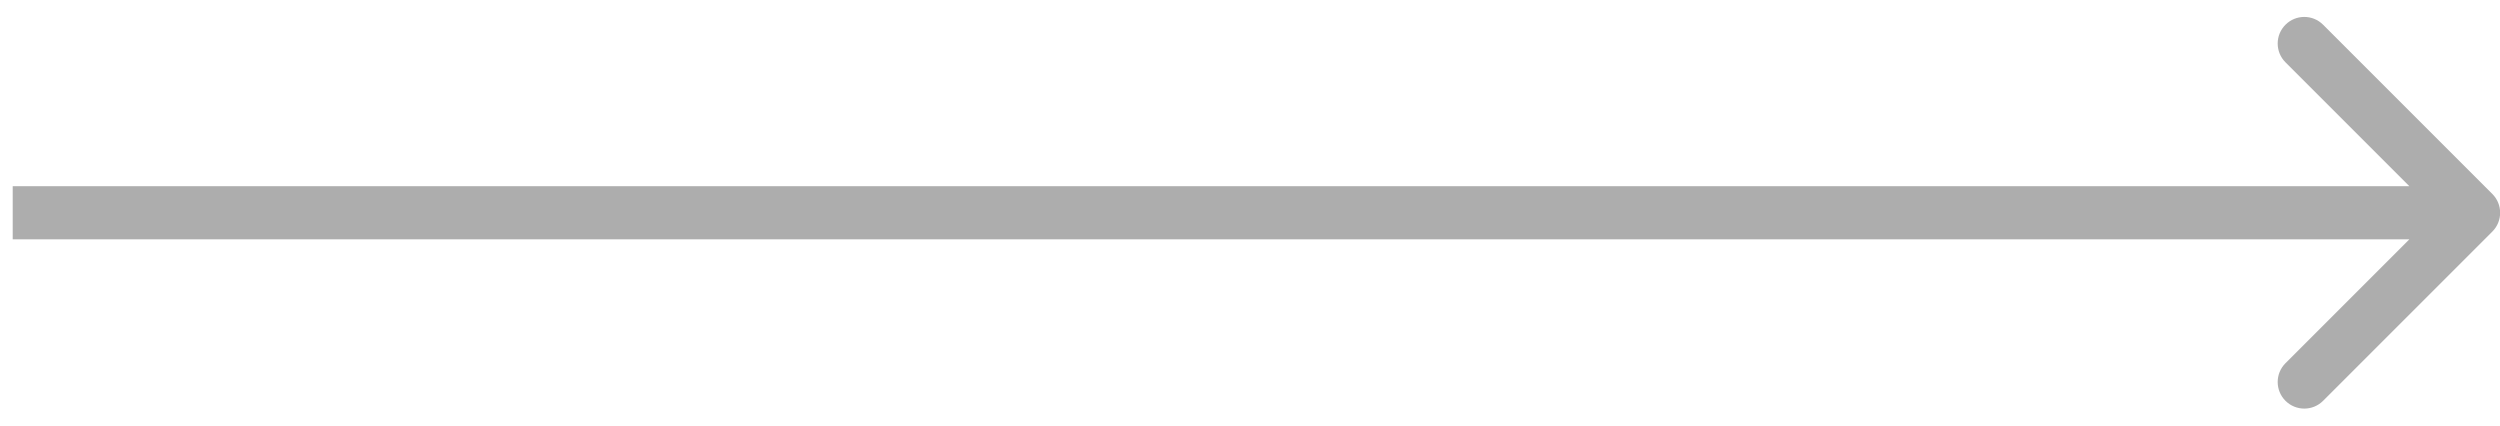
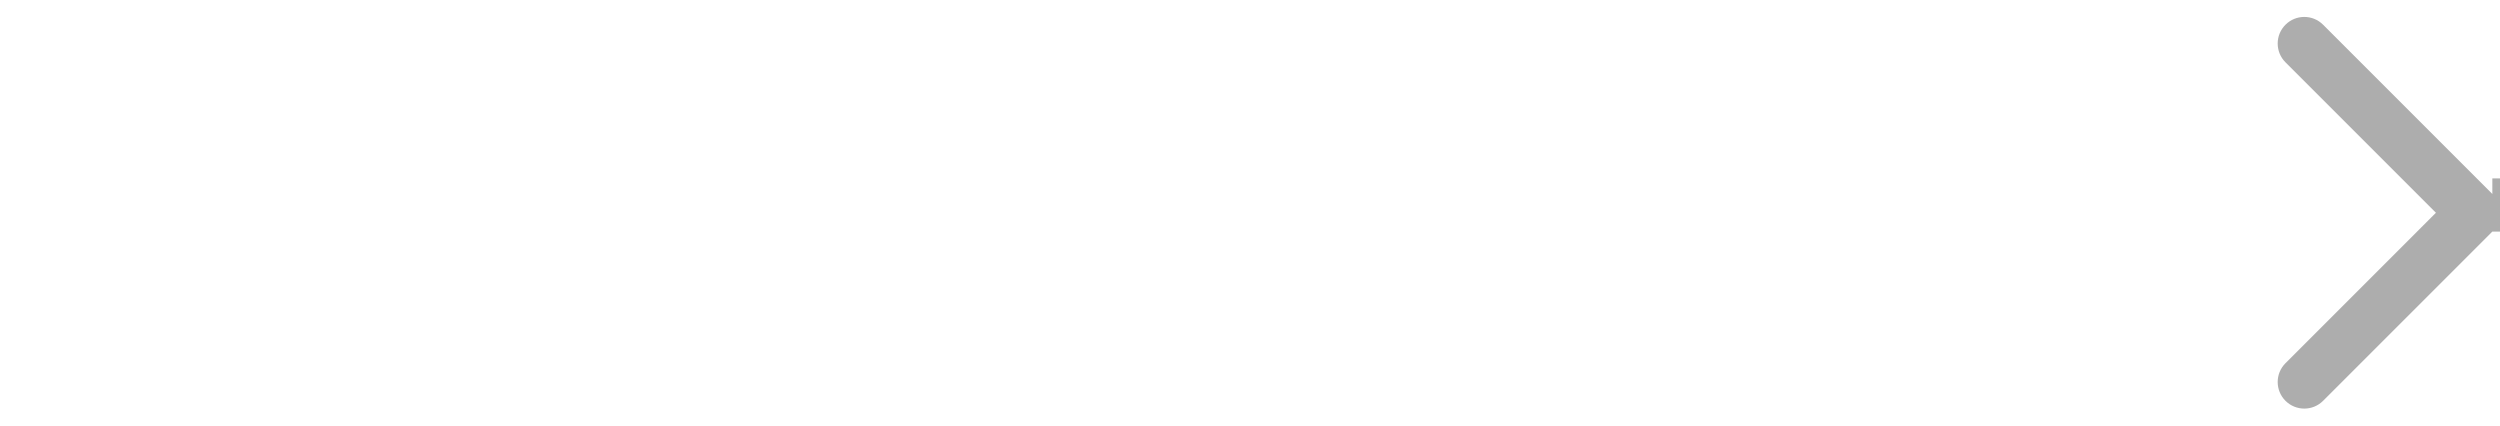
<svg xmlns="http://www.w3.org/2000/svg" fill="none" height="24" viewBox="0 0 141 24" width="141">
-   <path d="m140.568 13.061c.586-.586.586-1.536 0-2.121l-9.546-9.546c-.586-.586-1.535-.586-2.121 0-.586.586-.586 1.536 0 2.121l8.485 8.485-8.485 8.485c-.586.586-.586 1.536 0 2.121s1.535.586 2.121 0zm-139.851.439h138.79v-3h-138.79z" fill="#adadad" />
+   <path d="m140.568 13.061c.586-.586.586-1.536 0-2.121l-9.546-9.546c-.586-.586-1.535-.586-2.121 0-.586.586-.586 1.536 0 2.121l8.485 8.485-8.485 8.485c-.586.586-.586 1.536 0 2.121s1.535.586 2.121 0zh138.79v-3h-138.79z" fill="#adadad" />
</svg>